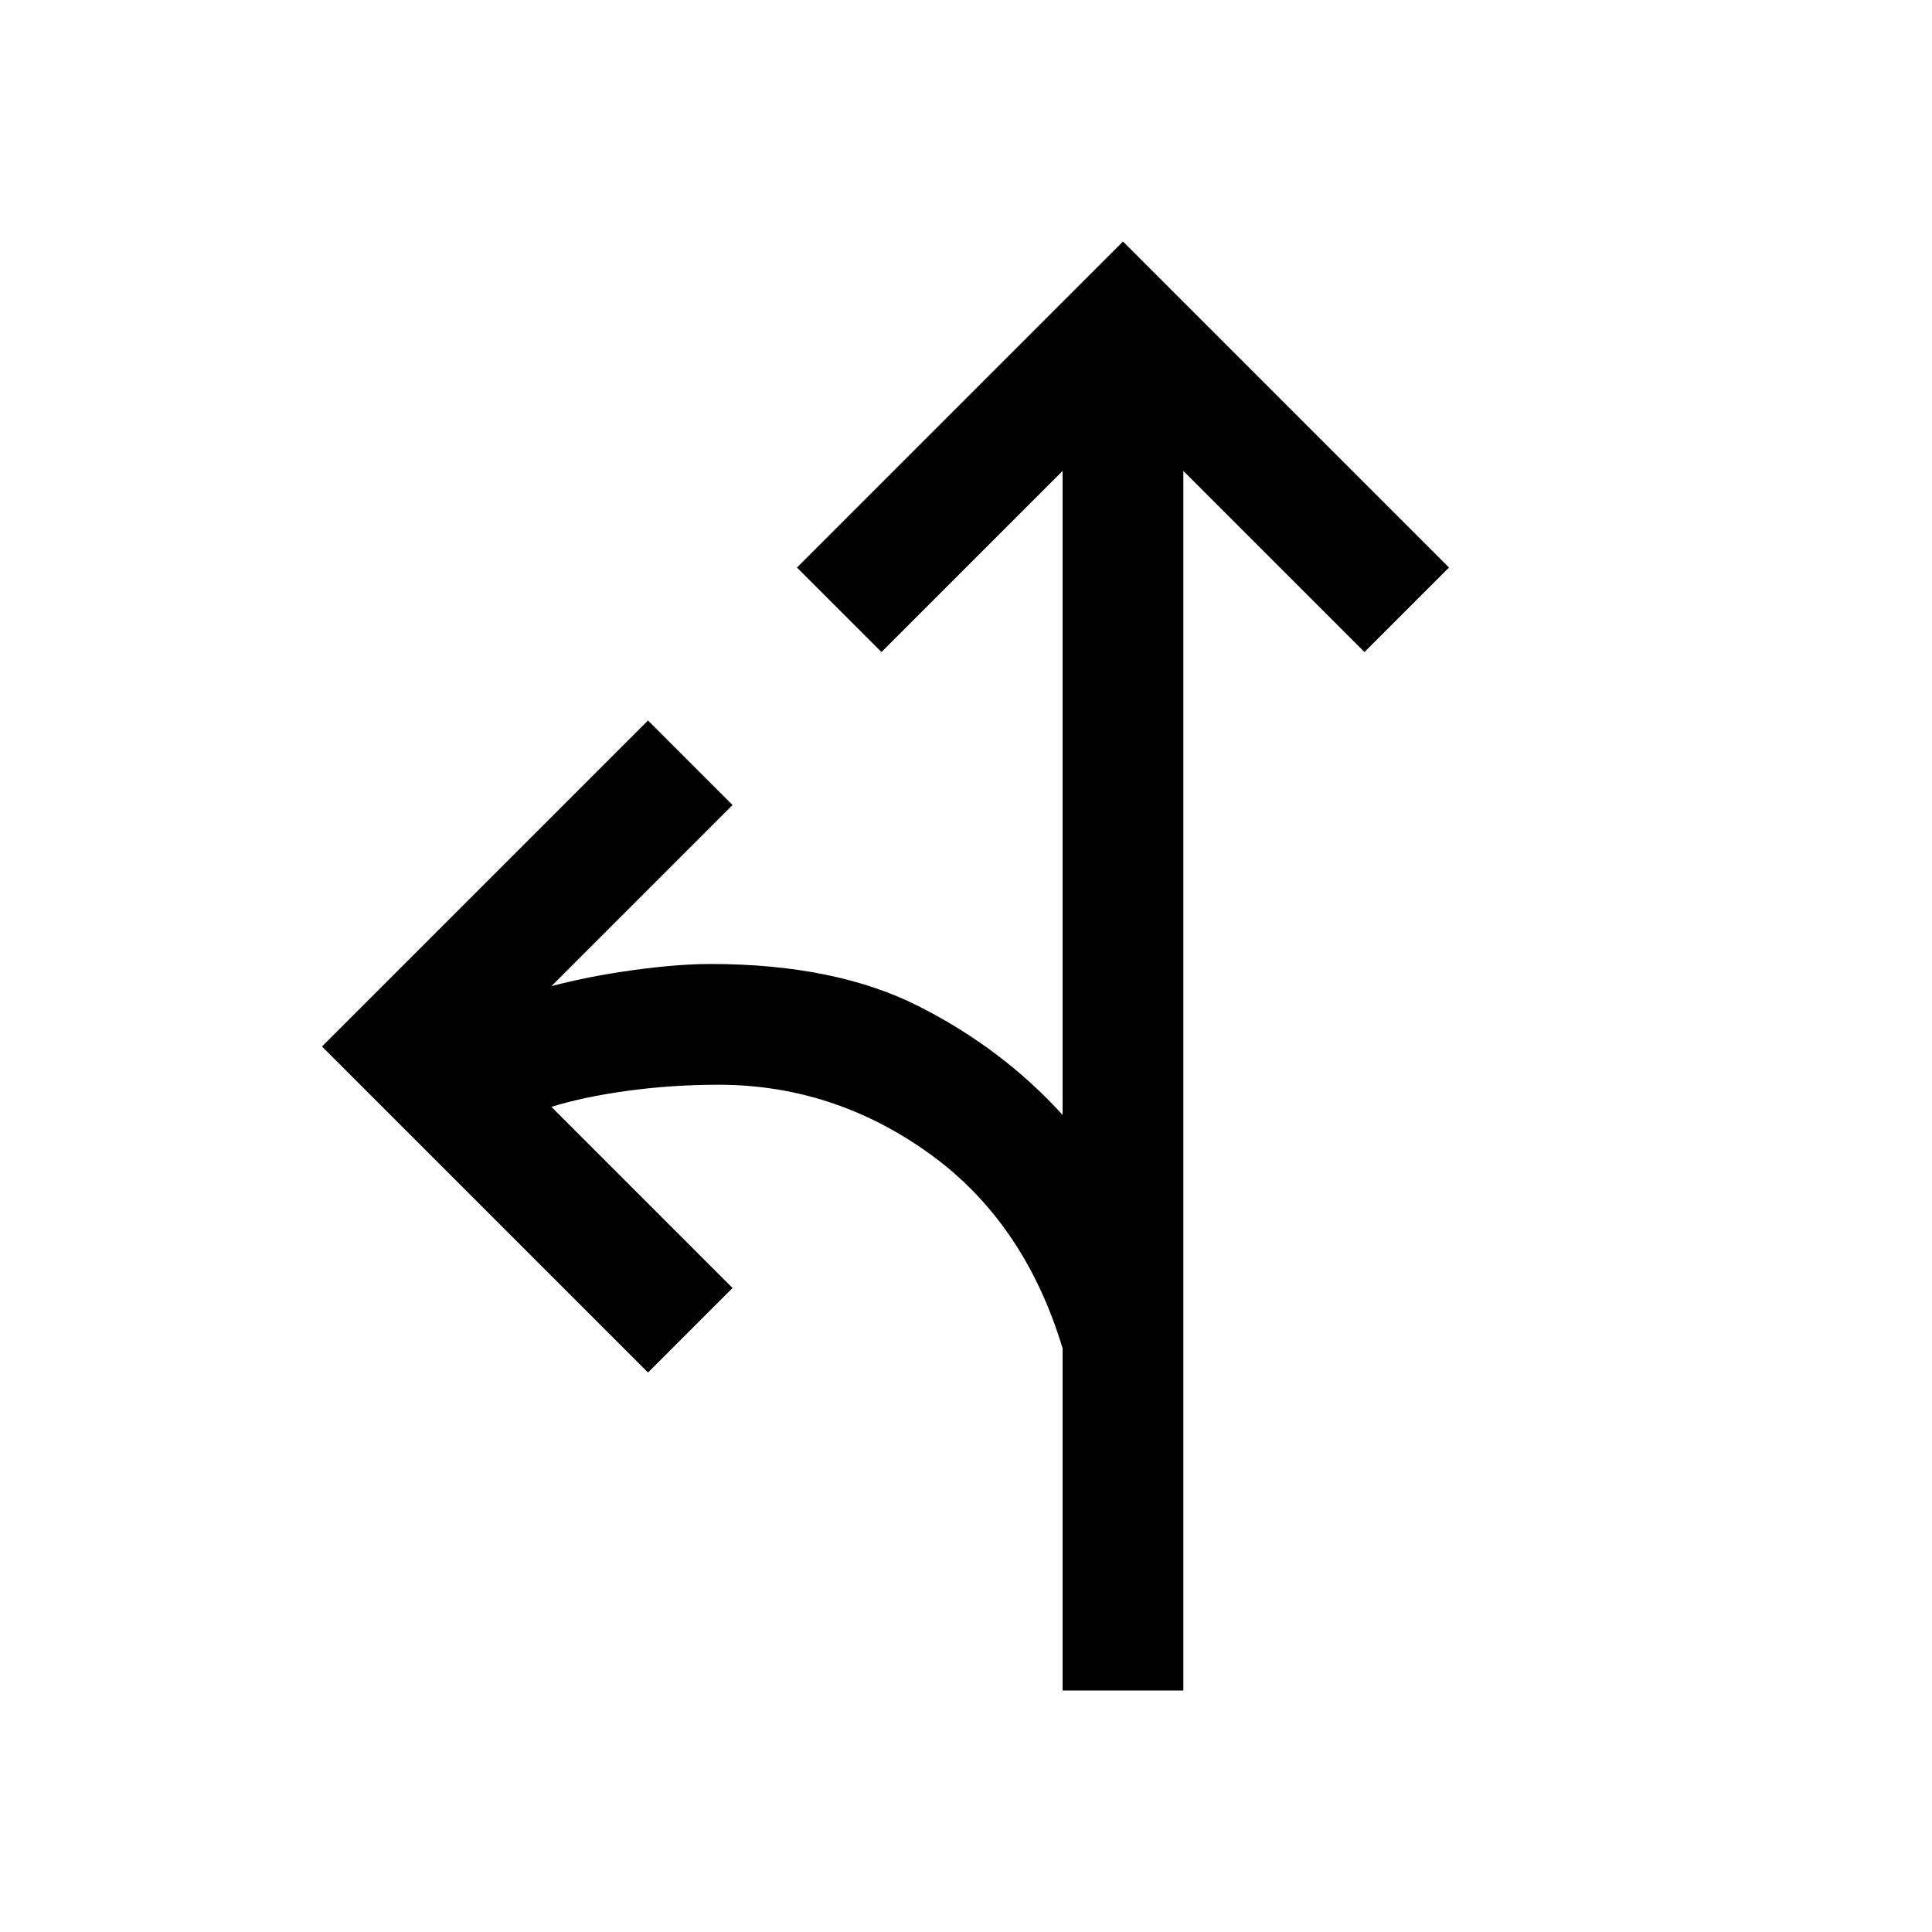
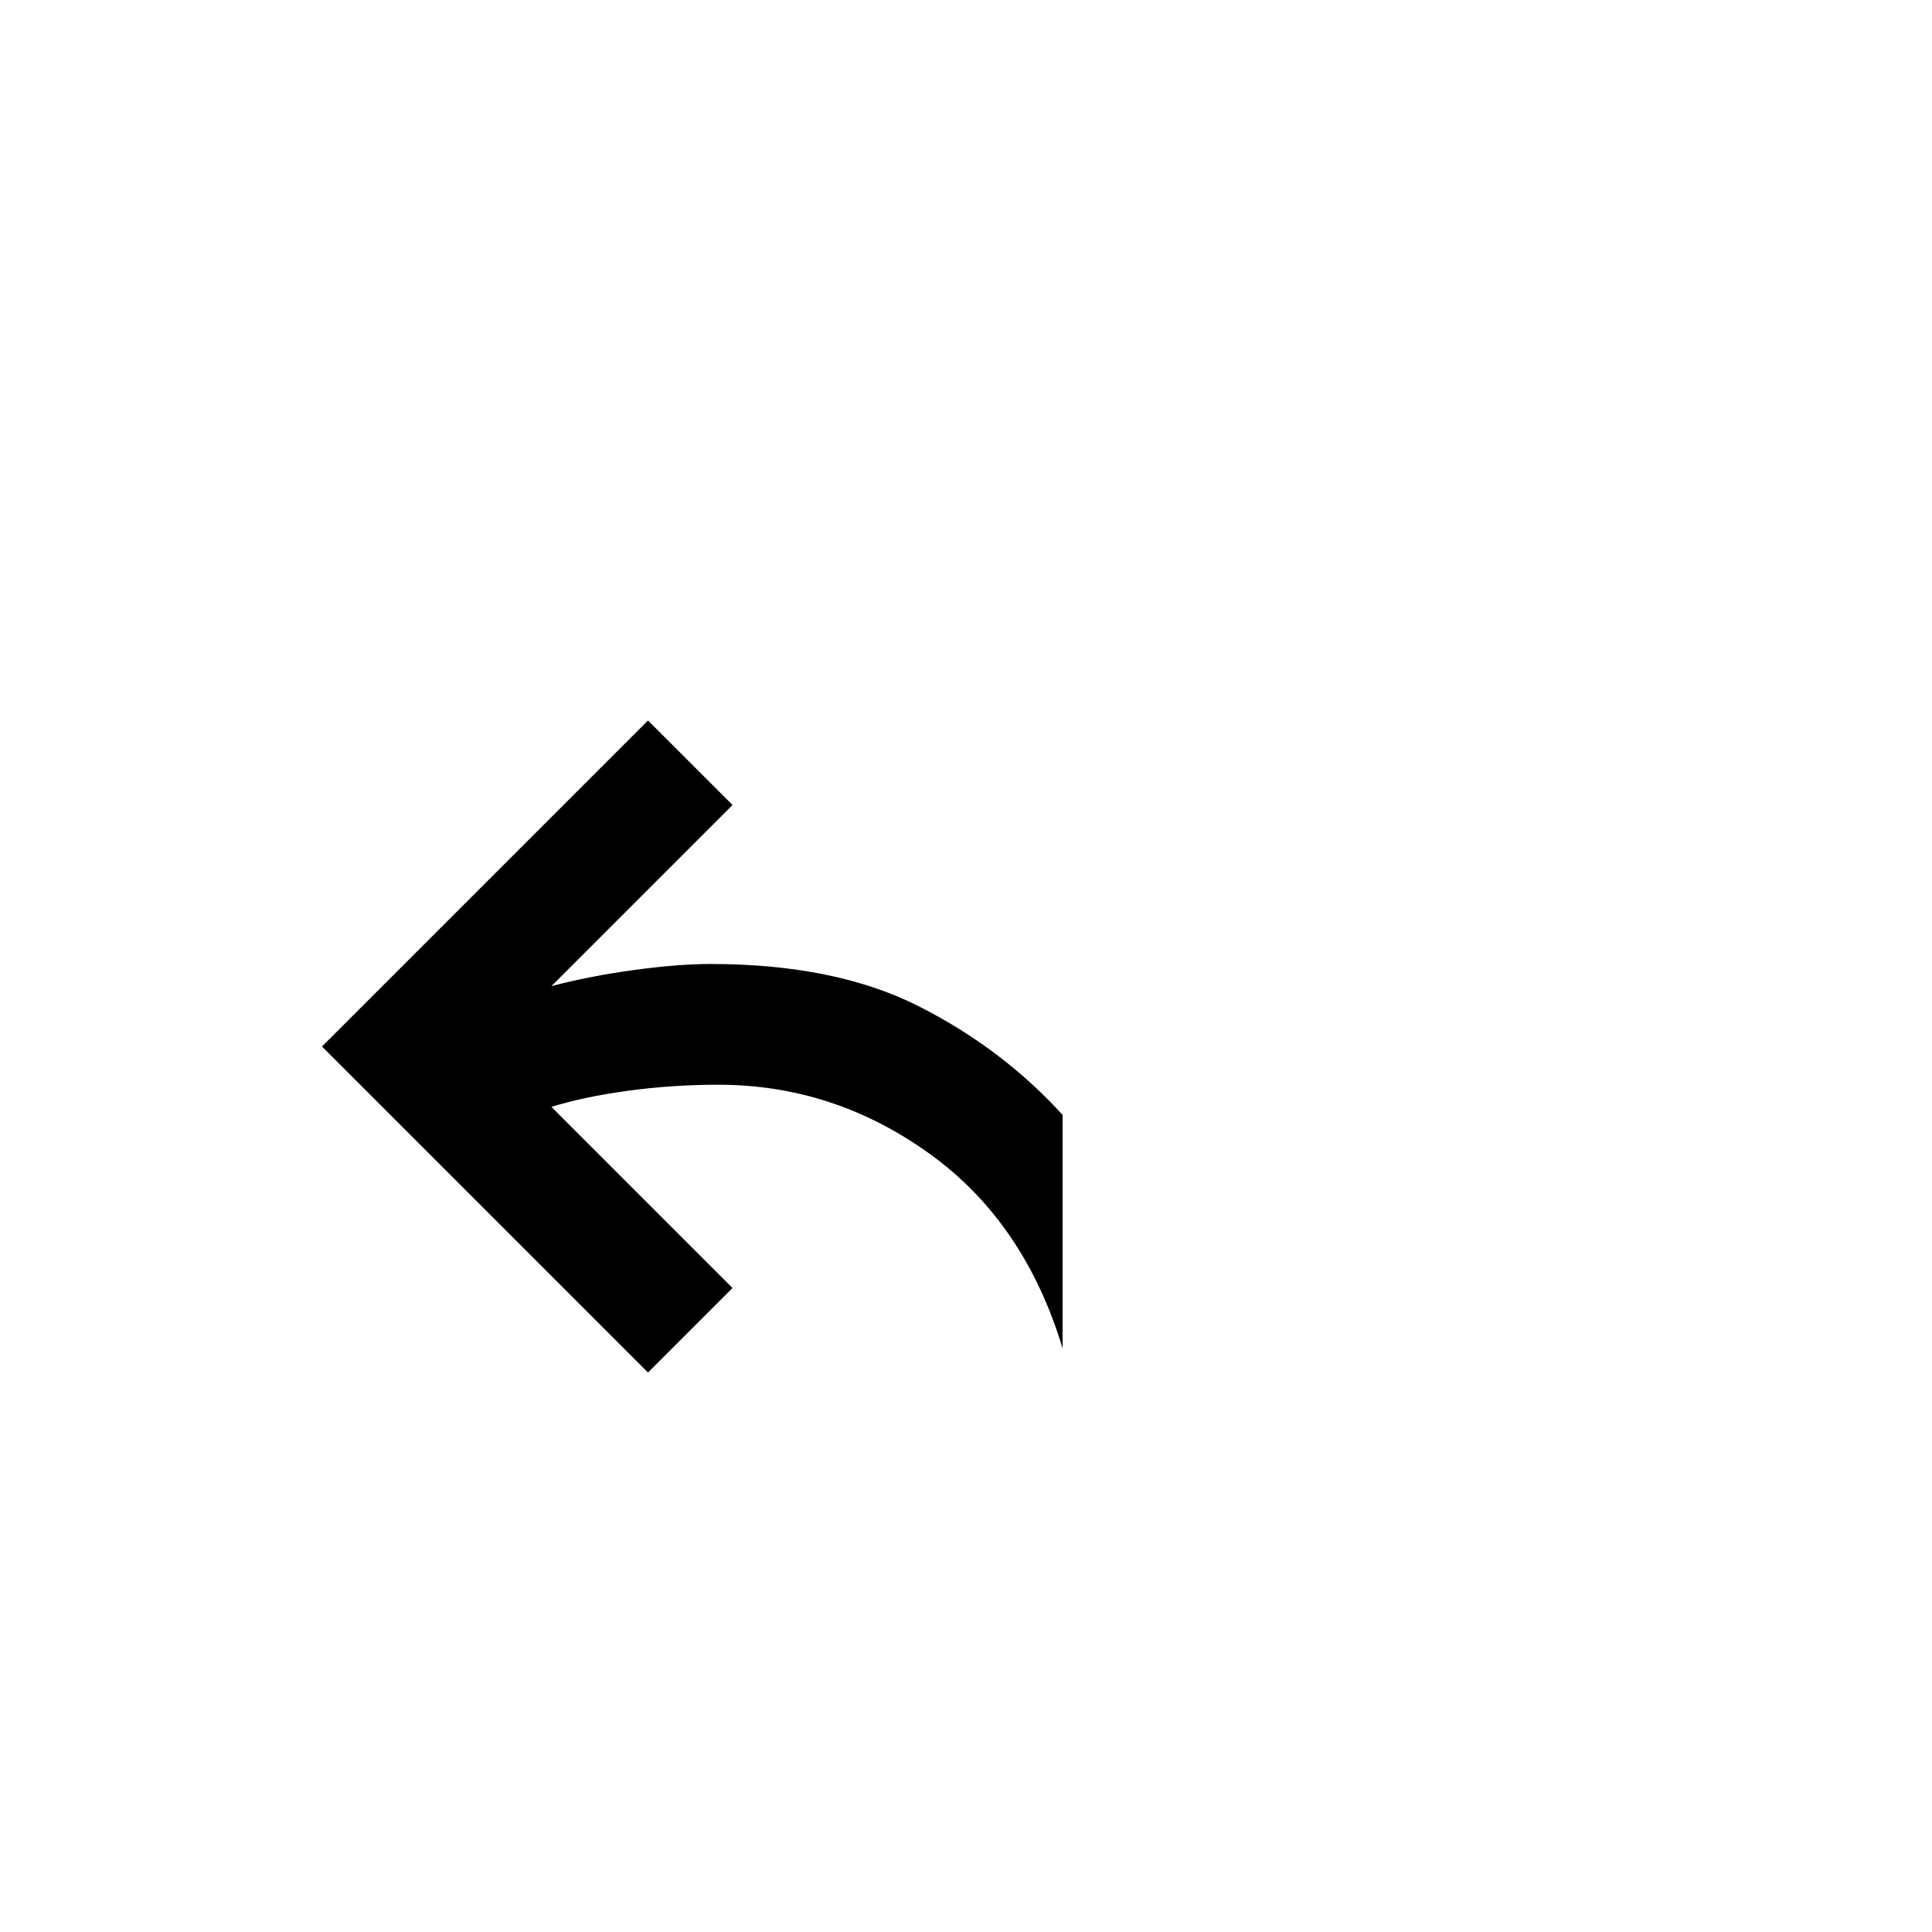
<svg xmlns="http://www.w3.org/2000/svg" width="48" height="48" viewBox="0 -960 960 960">
-   <path d="M528-120v-170q-19-63-66.5-97T357-421q-23 0-45 3t-38 8l90 90-42 42-162-162 162-162 42 42-90 90q19-5 41-8t38-3q62 0 103.5 21t71.5 54v-320l-90 90-42-42 162-162 162 162-42 42-90-90v606h-60Z" />
+   <path d="M528-120v-170q-19-63-66.5-97T357-421q-23 0-45 3t-38 8l90 90-42 42-162-162 162-162 42 42-90 90q19-5 41-8t38-3q62 0 103.5 21t71.5 54v-320v606h-60Z" />
</svg>